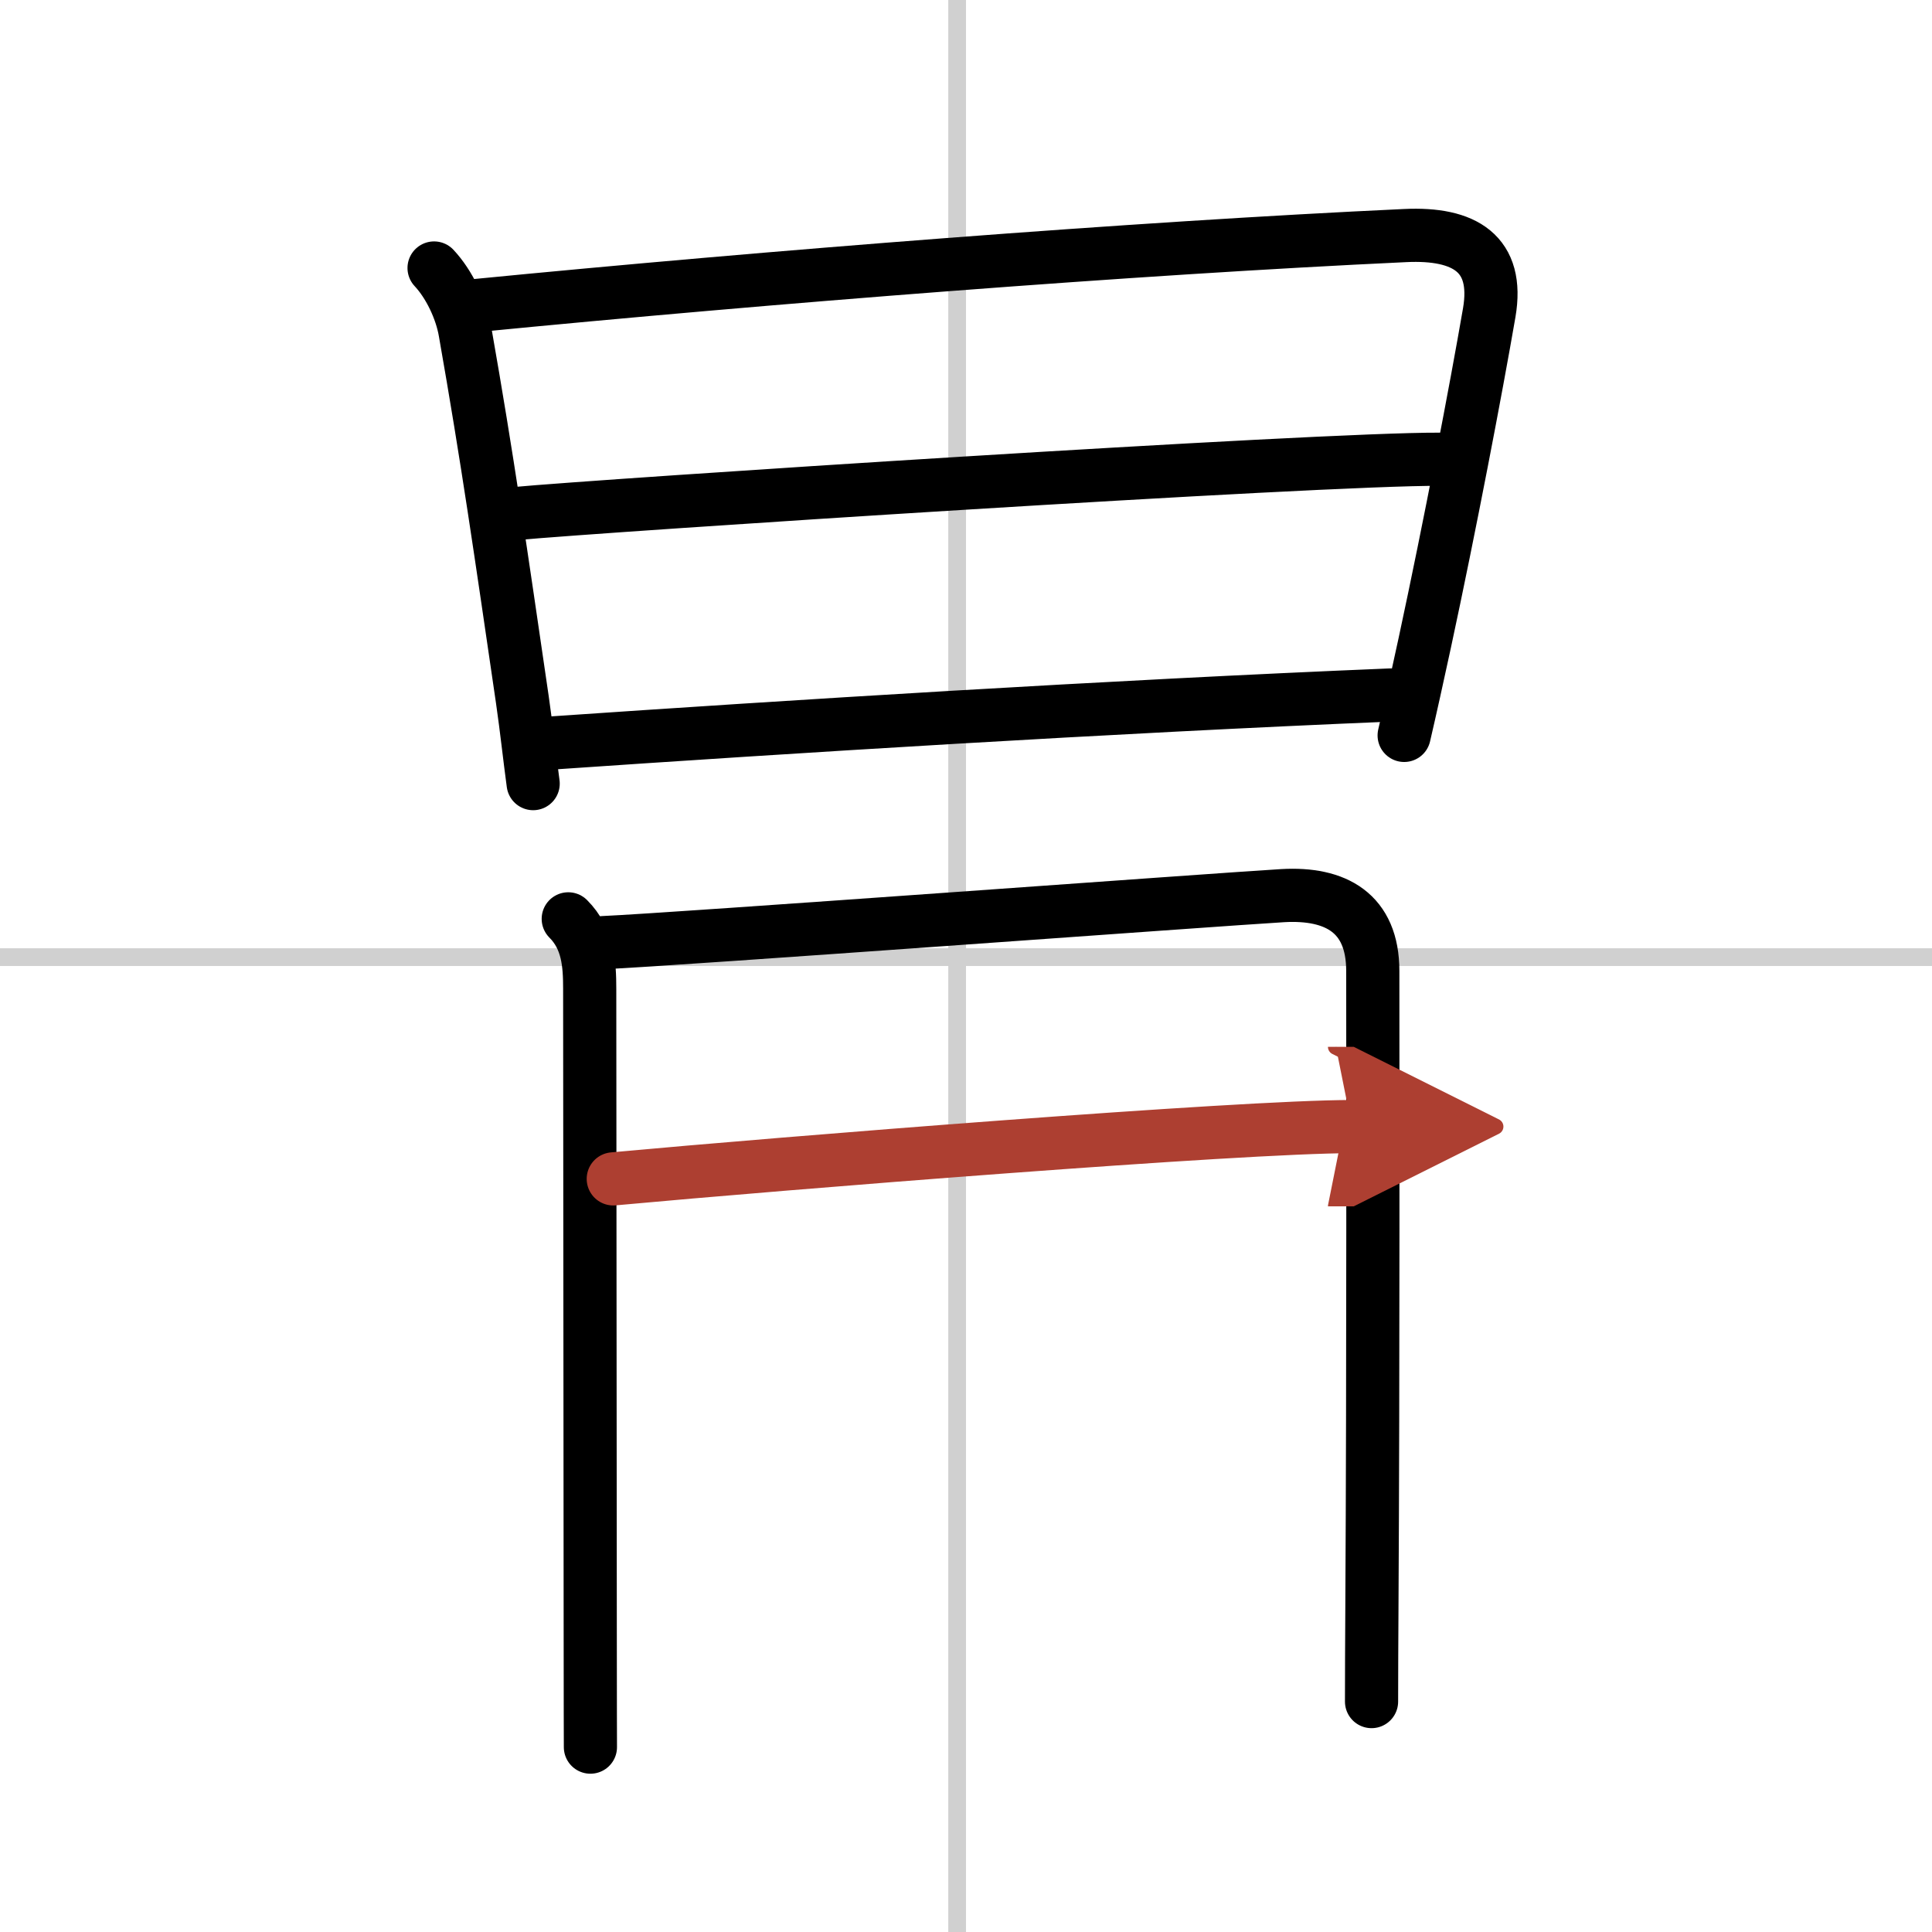
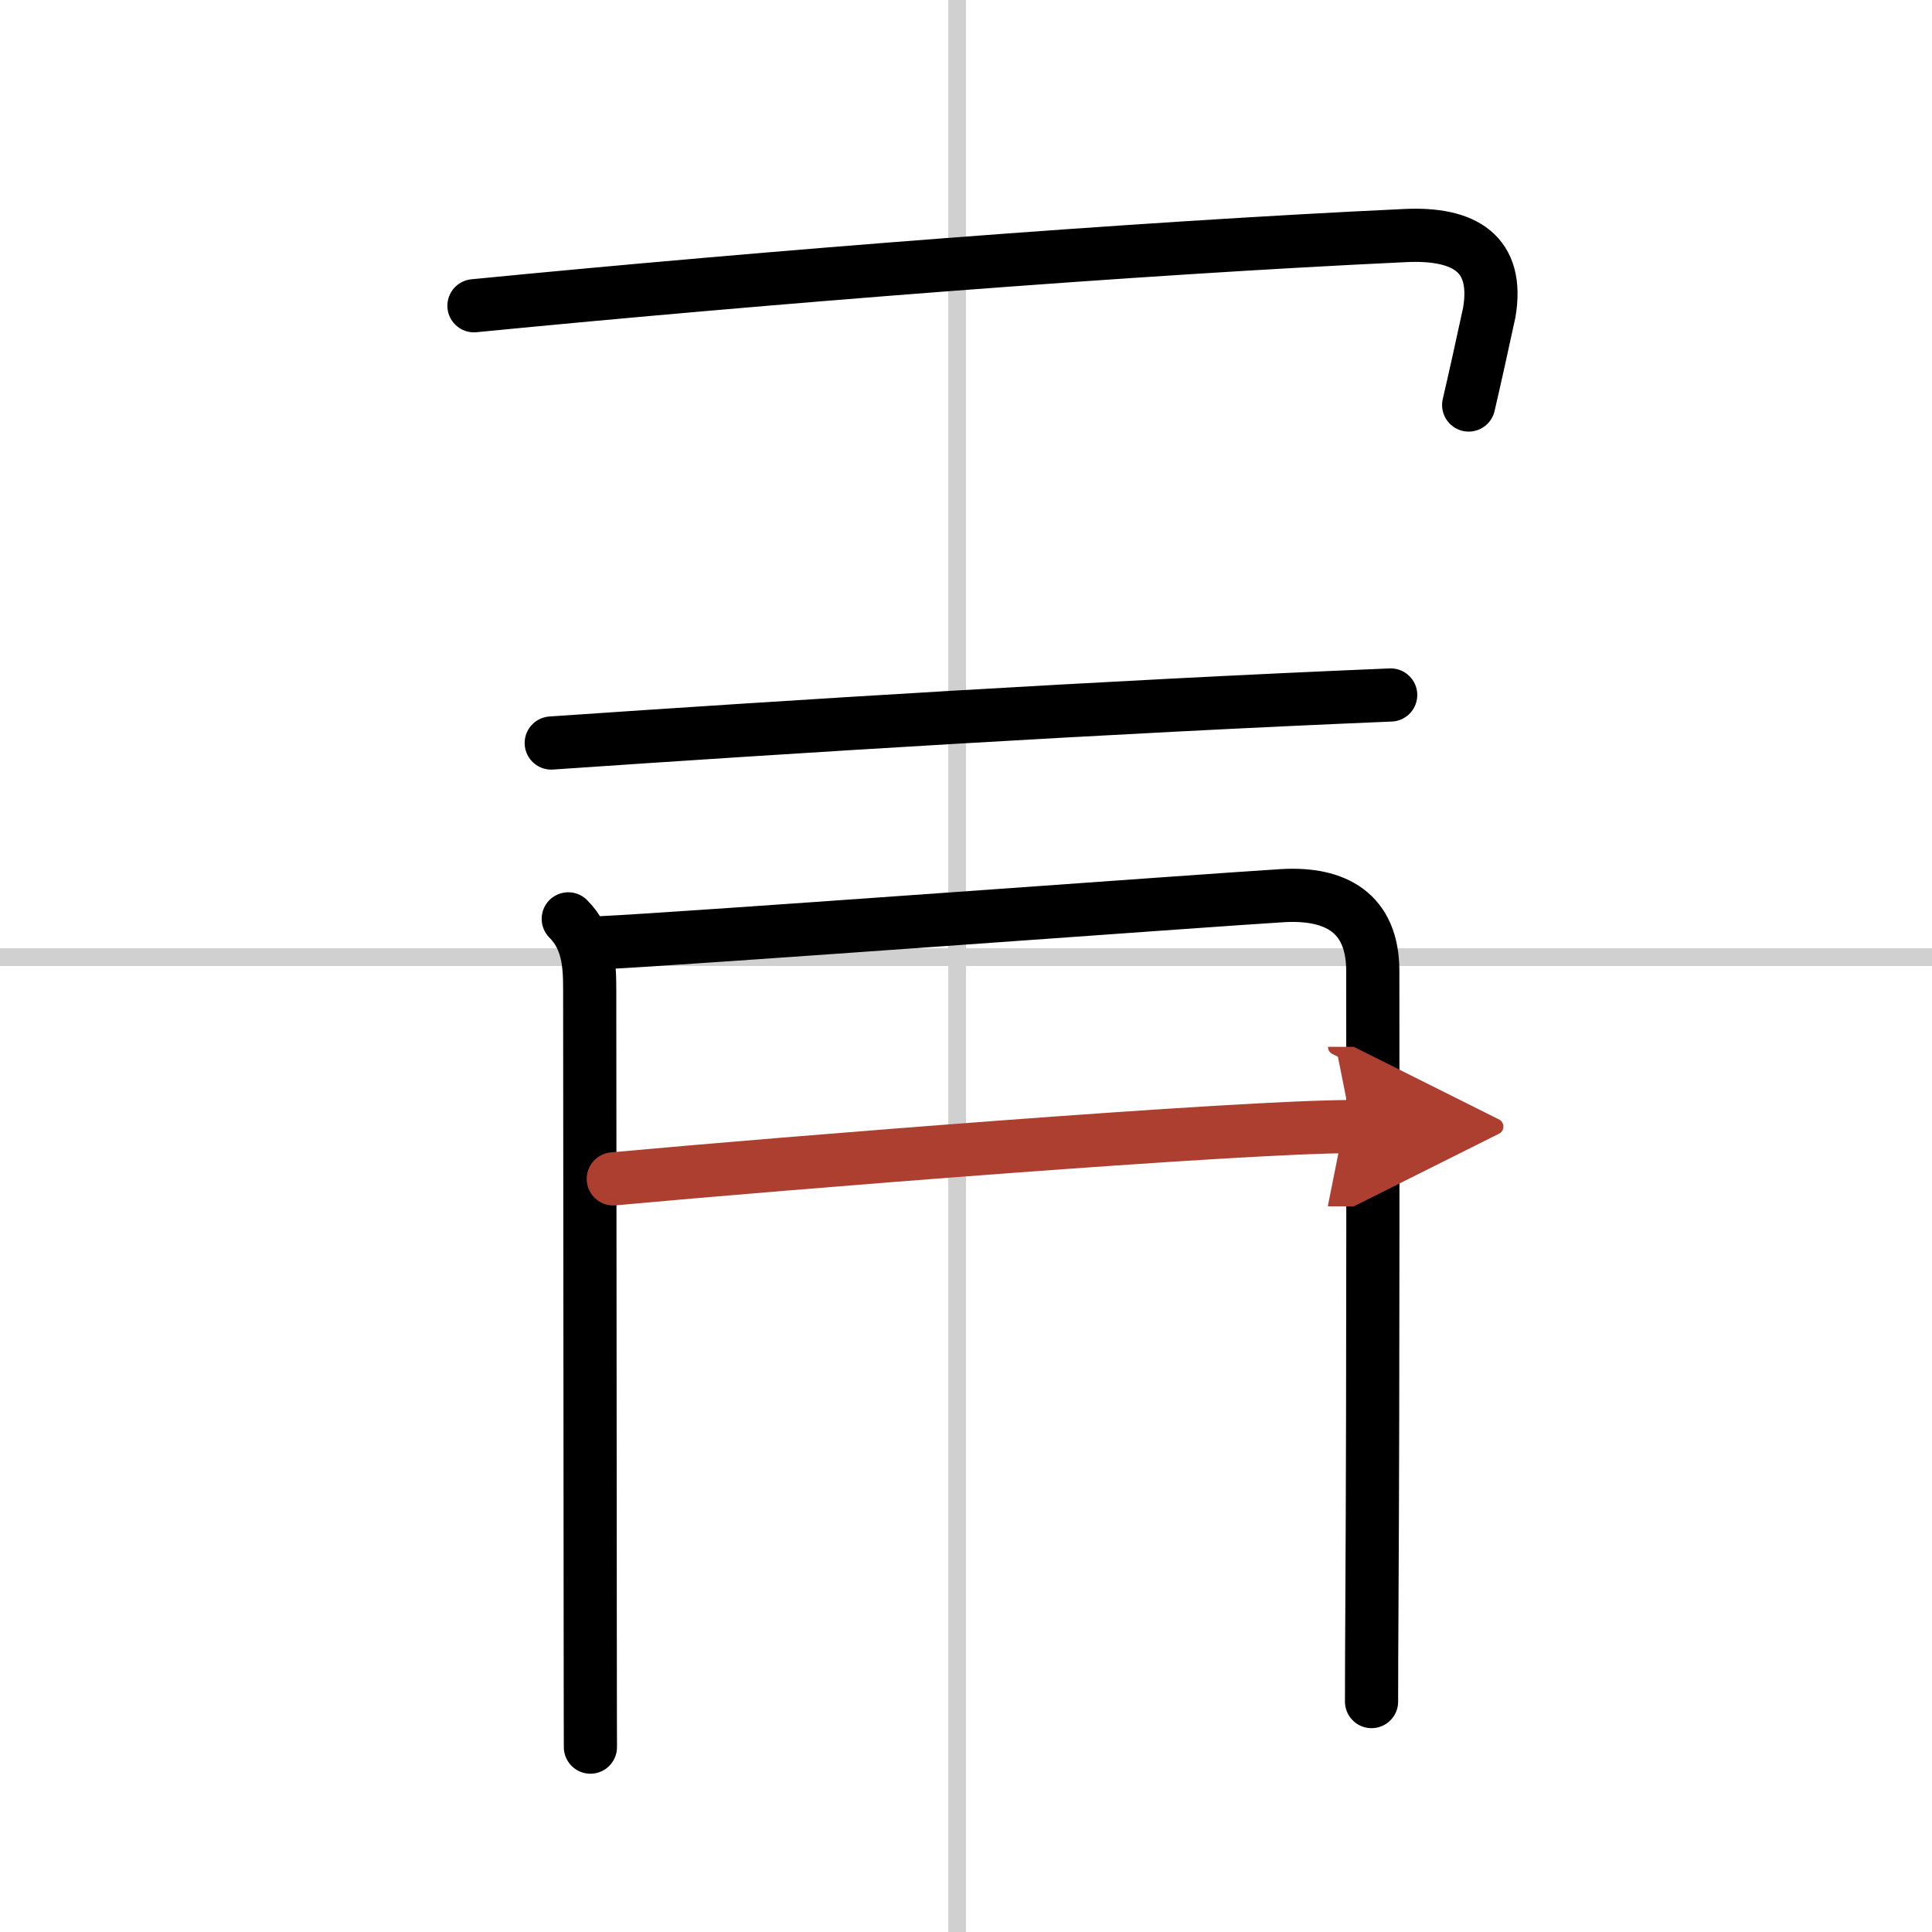
<svg xmlns="http://www.w3.org/2000/svg" width="400" height="400" viewBox="0 0 109 109">
  <defs>
    <marker id="a" markerWidth="4" orient="auto" refX="1" refY="5" viewBox="0 0 10 10">
      <polyline points="0 0 10 5 0 10 1 5" fill="#ad3f31" stroke="#ad3f31" />
    </marker>
  </defs>
  <g fill="none" stroke="#000" stroke-linecap="round" stroke-linejoin="round" stroke-width="3">
-     <rect width="100%" height="100%" fill="#fff" stroke="#fff" />
    <line x1="54" x2="54" y2="109" stroke="#d0d0d0" stroke-width="1" />
    <line x2="109" y1="54" y2="54" stroke="#d0d0d0" stroke-width="1" />
-     <path d="m24.49 15.12c0.87 0.93 1.54 2.37 1.75 3.6 1.26 7.16 2.01 12.41 3.23 20.75 0.24 1.66 0.41 3.27 0.61 4.74" />
-     <path d="M26.74,17.25C43.38,15.62,64,14,79.28,13.29c3.35-0.16,5.31,1.02,4.74,4.35c-0.74,4.29-2.21,12-3.64,18.64c-0.4,1.85-0.79,3.62-1.16,5.21" />
-     <path d="m29.02 28.98c4.85-0.46 45.48-3.11 52.23-3.07" />
+     <path d="M26.74,17.25C43.38,15.62,64,14,79.28,13.29c3.35-0.16,5.31,1.02,4.74,4.35c-0.4,1.85-0.79,3.62-1.16,5.21" />
    <path d="m31.1 41.92c13.4-0.92 31.4-2.05 47.36-2.71" />
    <path d="m32.06 51.84c1.12 1.12 1.21 2.56 1.21 3.94 0 1.04 0.02 24.59 0.03 36.22 0 3.82 0.01 6.4 0.01 6.57" />
    <path d="m34.05 53.18c3.93-0.17 34.74-2.44 38.32-2.65 2.98-0.17 5.08 0.97 5.08 4.25 0 4.38 0.03 22.35-0.05 36-0.01 1.84-0.02 3.59-0.02 5.22" />
    <path d="m34.6 66.51c9.65-0.89 35.37-2.95 41.67-2.95" marker-end="url(#a)" stroke="#ad3f31" />
  </g>
</svg>